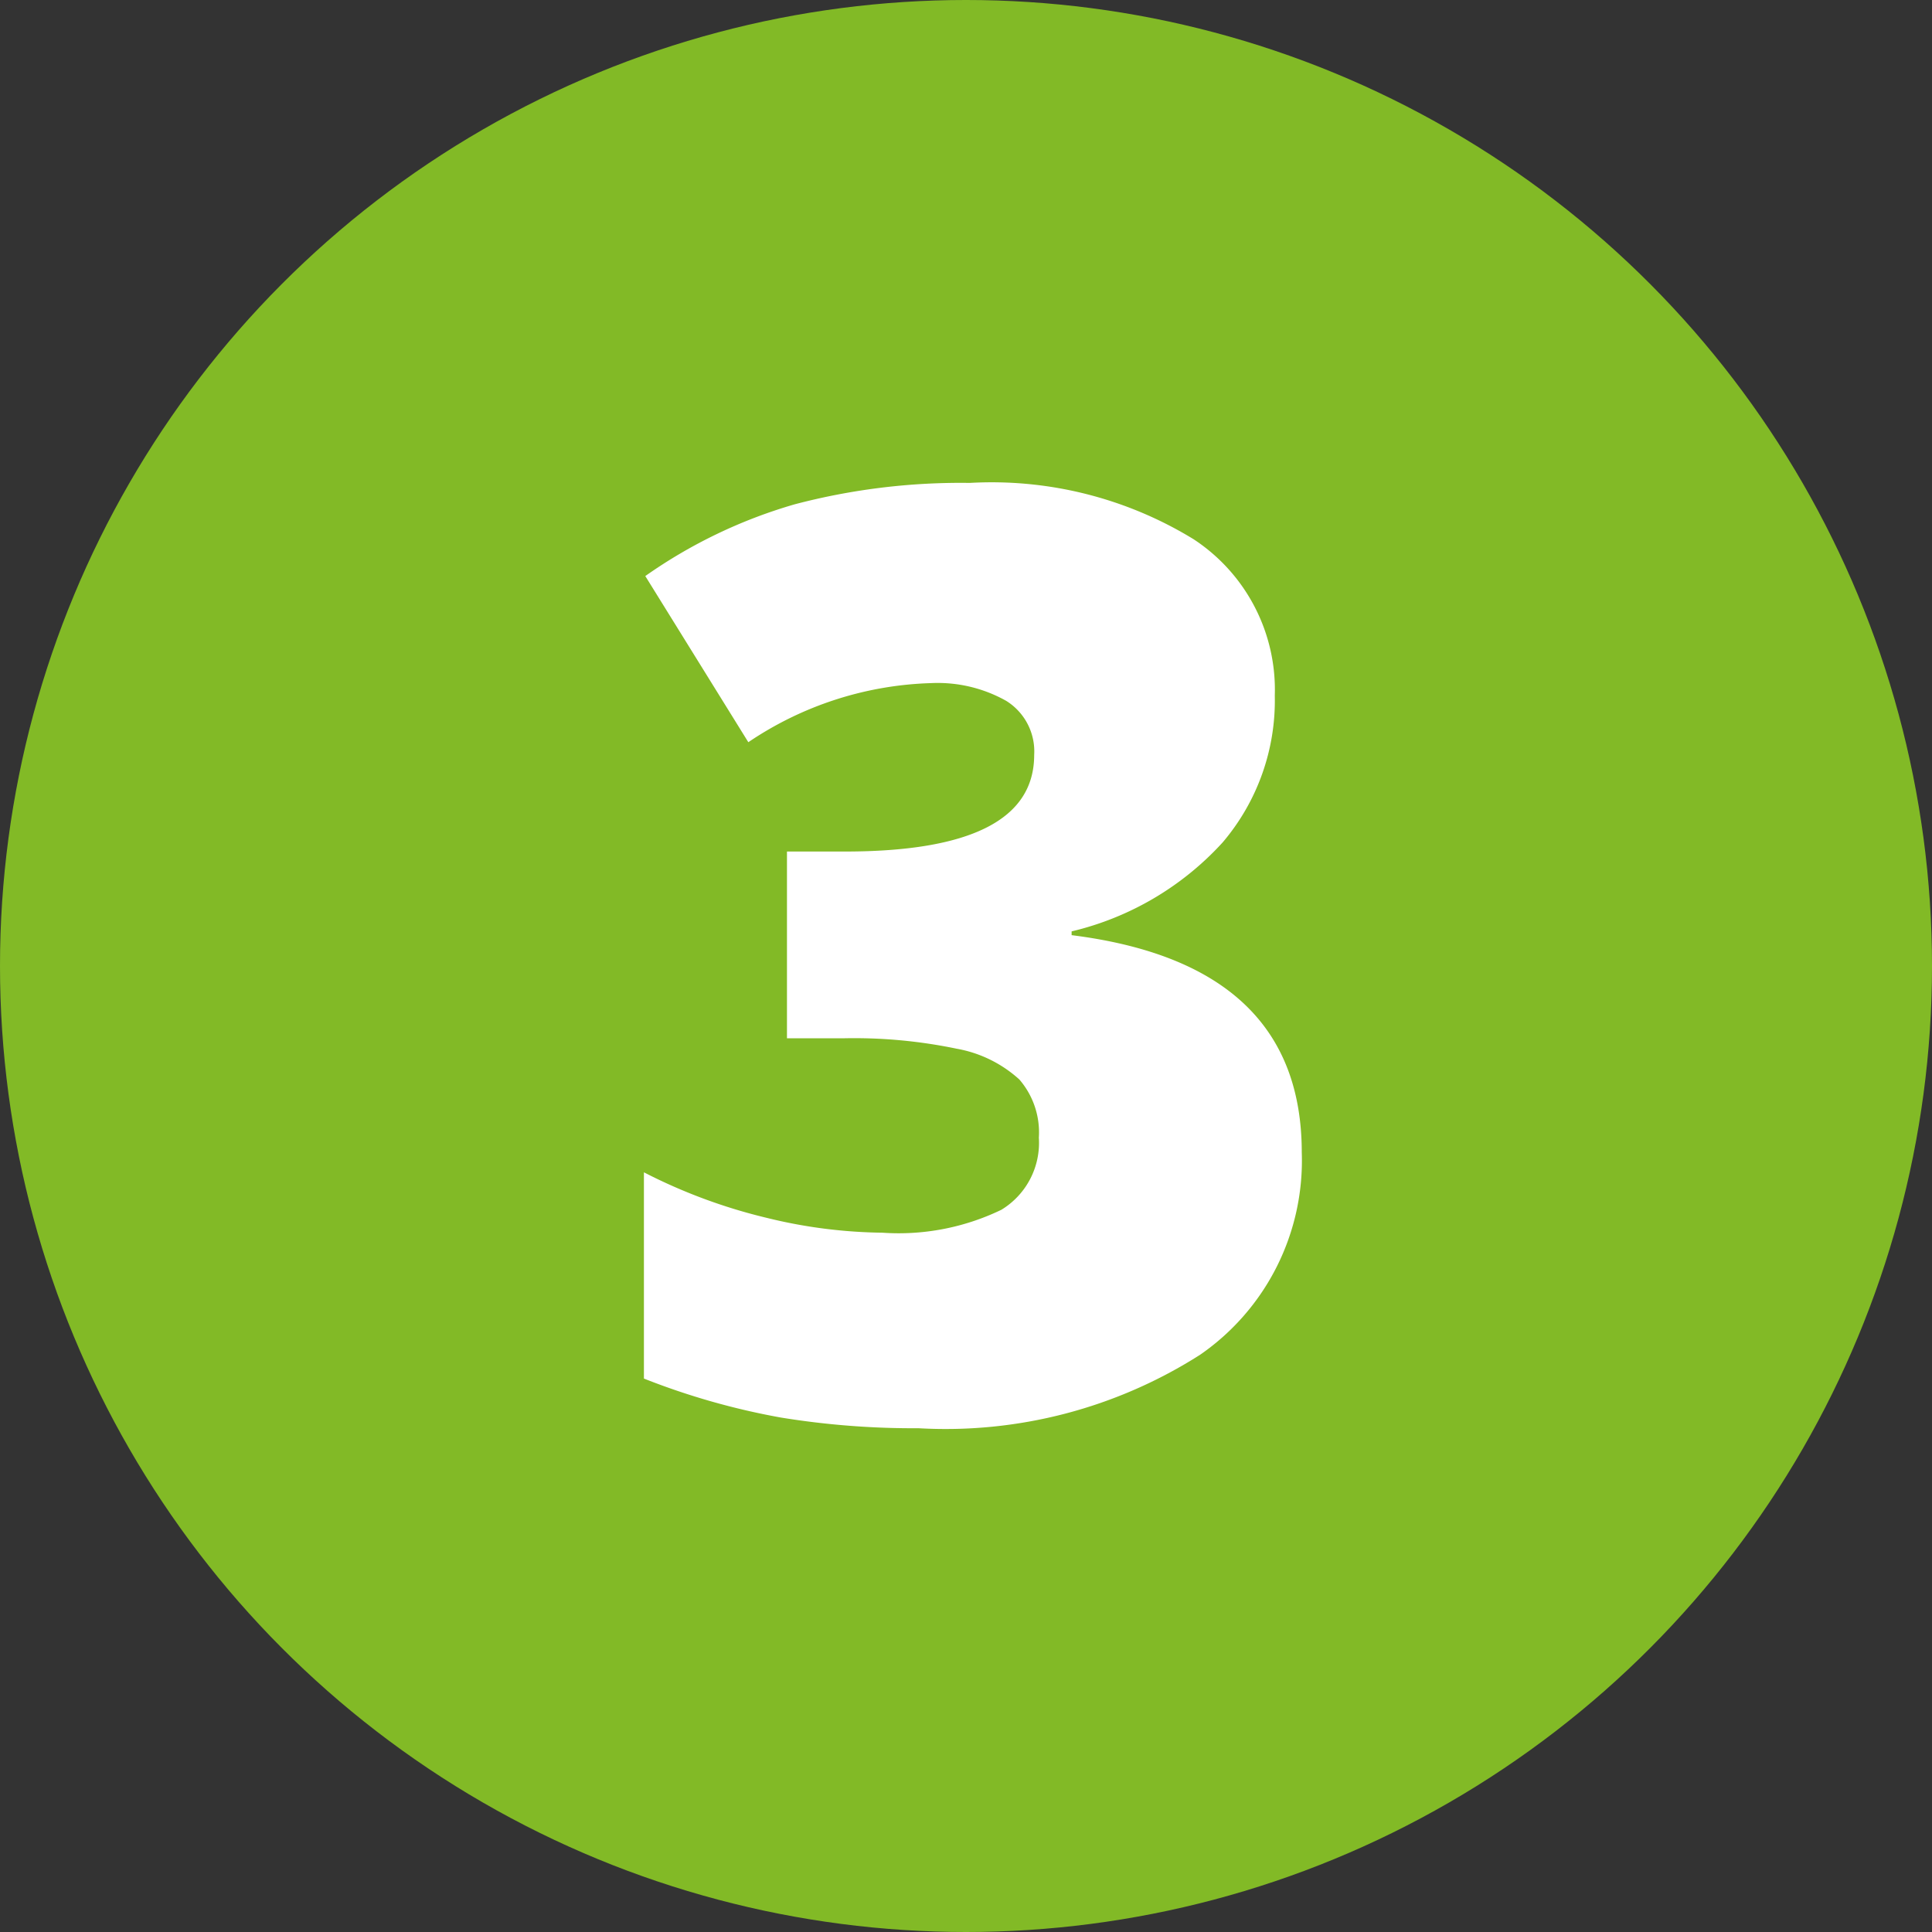
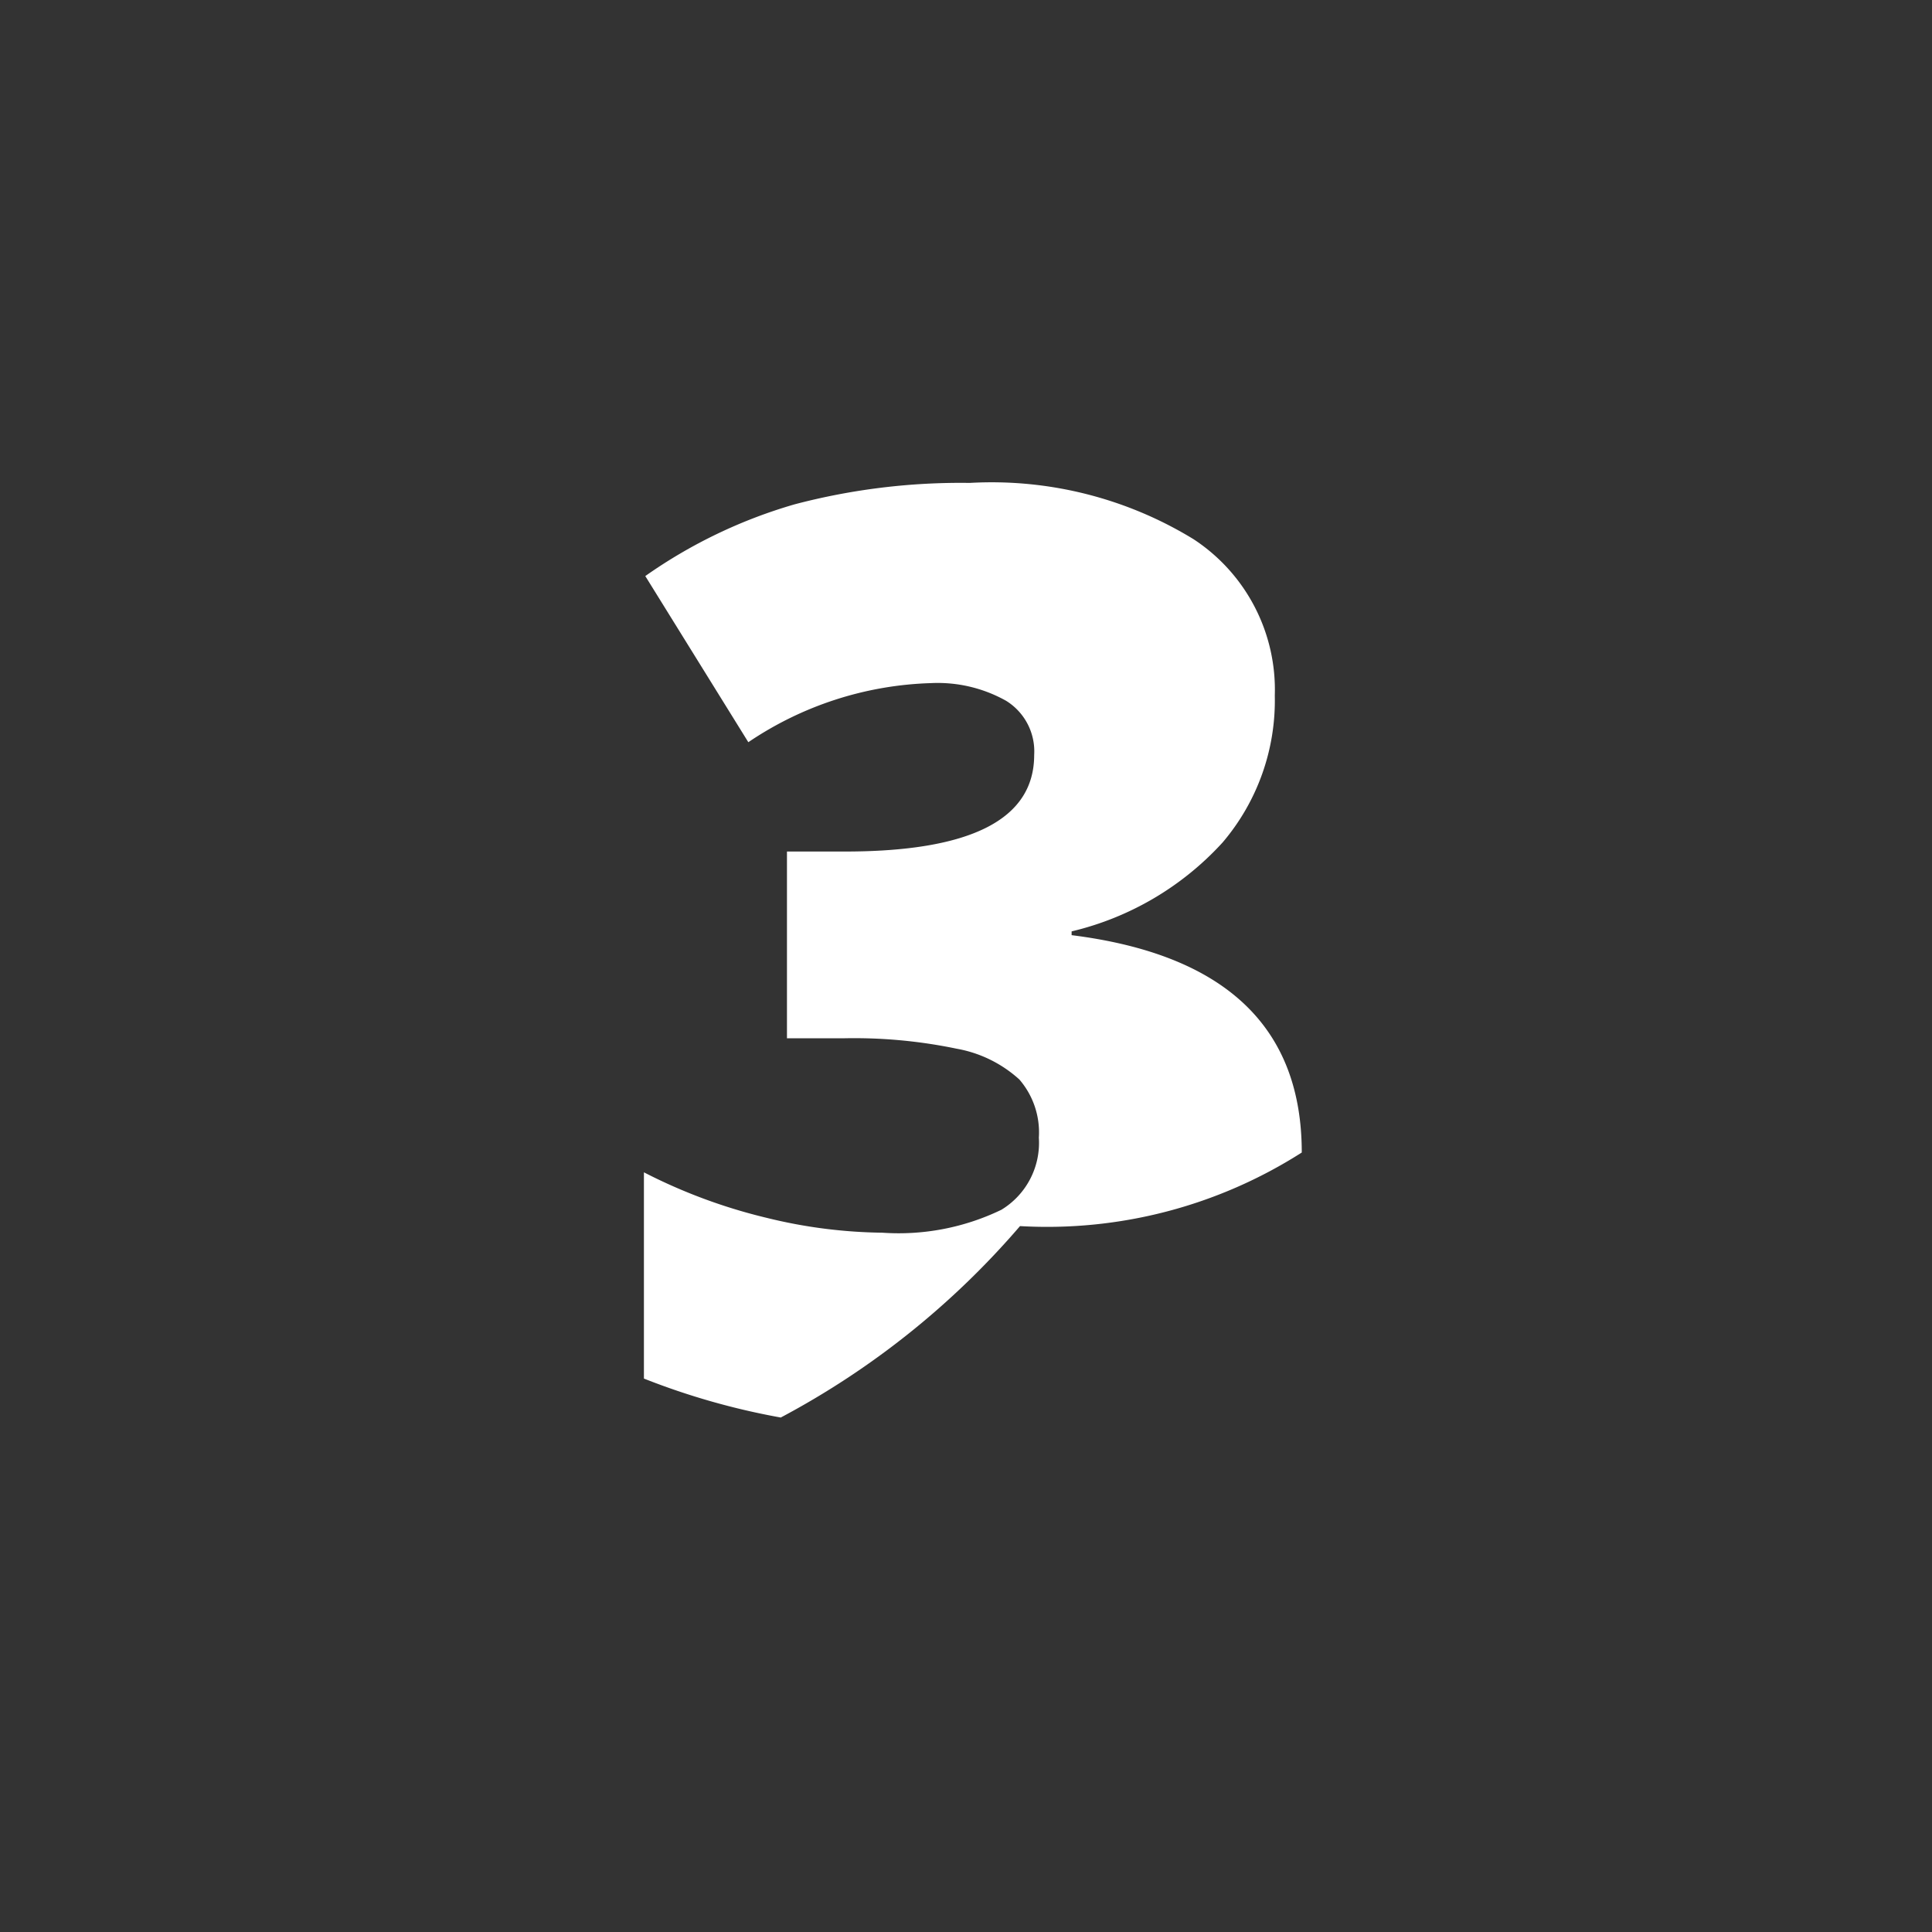
<svg xmlns="http://www.w3.org/2000/svg" width="24" height="24" viewBox="0 0 24 24">
  <rect x="0" y="0" width="24" height="24" fill="#333333" stroke="none" />
  <g id="Gruppe_282" data-name="Gruppe 282" transform="translate(-163 -220)">
-     <circle id="Ellipse_35" data-name="Ellipse 35" cx="12" cy="12" r="12" transform="translate(163 220)" fill="#82ba26" />
-     <path id="Pfad_313" data-name="Pfad 313" d="M8.383-8.945a2.721,2.721,0,0,1-.648,1.824A3.691,3.691,0,0,1,5.859-6.016v.047q2.859.359,2.859,2.7A2.93,2.93,0,0,1,7.457-.758a5.879,5.879,0,0,1-3.5.914A10.253,10.253,0,0,1,2.246.023a8.916,8.916,0,0,1-1.7-.484V-3.023a6.783,6.783,0,0,0,1.527.566,6.27,6.27,0,0,0,1.434.184,2.932,2.932,0,0,0,1.48-.285.973.973,0,0,0,.465-.895,1.006,1.006,0,0,0-.242-.723,1.566,1.566,0,0,0-.781-.383,6.24,6.24,0,0,0-1.406-.129h-.7v-2.32h.719q2.352,0,2.352-1.2a.739.739,0,0,0-.348-.672A1.738,1.738,0,0,0,4.109-9.1a4.273,4.273,0,0,0-2.266.734L.563-10.43a6.22,6.22,0,0,1,1.855-.891,8.094,8.094,0,0,1,2.176-.266,4.8,4.8,0,0,1,2.781.7A2.236,2.236,0,0,1,8.383-8.945Z" transform="translate(170.453 237.586)" fill="#fff" />
+     <path id="Pfad_313" data-name="Pfad 313" d="M8.383-8.945a2.721,2.721,0,0,1-.648,1.824A3.691,3.691,0,0,1,5.859-6.016v.047q2.859.359,2.859,2.7a5.879,5.879,0,0,1-3.5.914A10.253,10.253,0,0,1,2.246.023a8.916,8.916,0,0,1-1.7-.484V-3.023a6.783,6.783,0,0,0,1.527.566,6.27,6.27,0,0,0,1.434.184,2.932,2.932,0,0,0,1.48-.285.973.973,0,0,0,.465-.895,1.006,1.006,0,0,0-.242-.723,1.566,1.566,0,0,0-.781-.383,6.24,6.24,0,0,0-1.406-.129h-.7v-2.32h.719q2.352,0,2.352-1.2a.739.739,0,0,0-.348-.672A1.738,1.738,0,0,0,4.109-9.1a4.273,4.273,0,0,0-2.266.734L.563-10.43a6.22,6.22,0,0,1,1.855-.891,8.094,8.094,0,0,1,2.176-.266,4.8,4.8,0,0,1,2.781.7A2.236,2.236,0,0,1,8.383-8.945Z" transform="translate(170.453 237.586)" fill="#fff" />
  </g>
</svg>